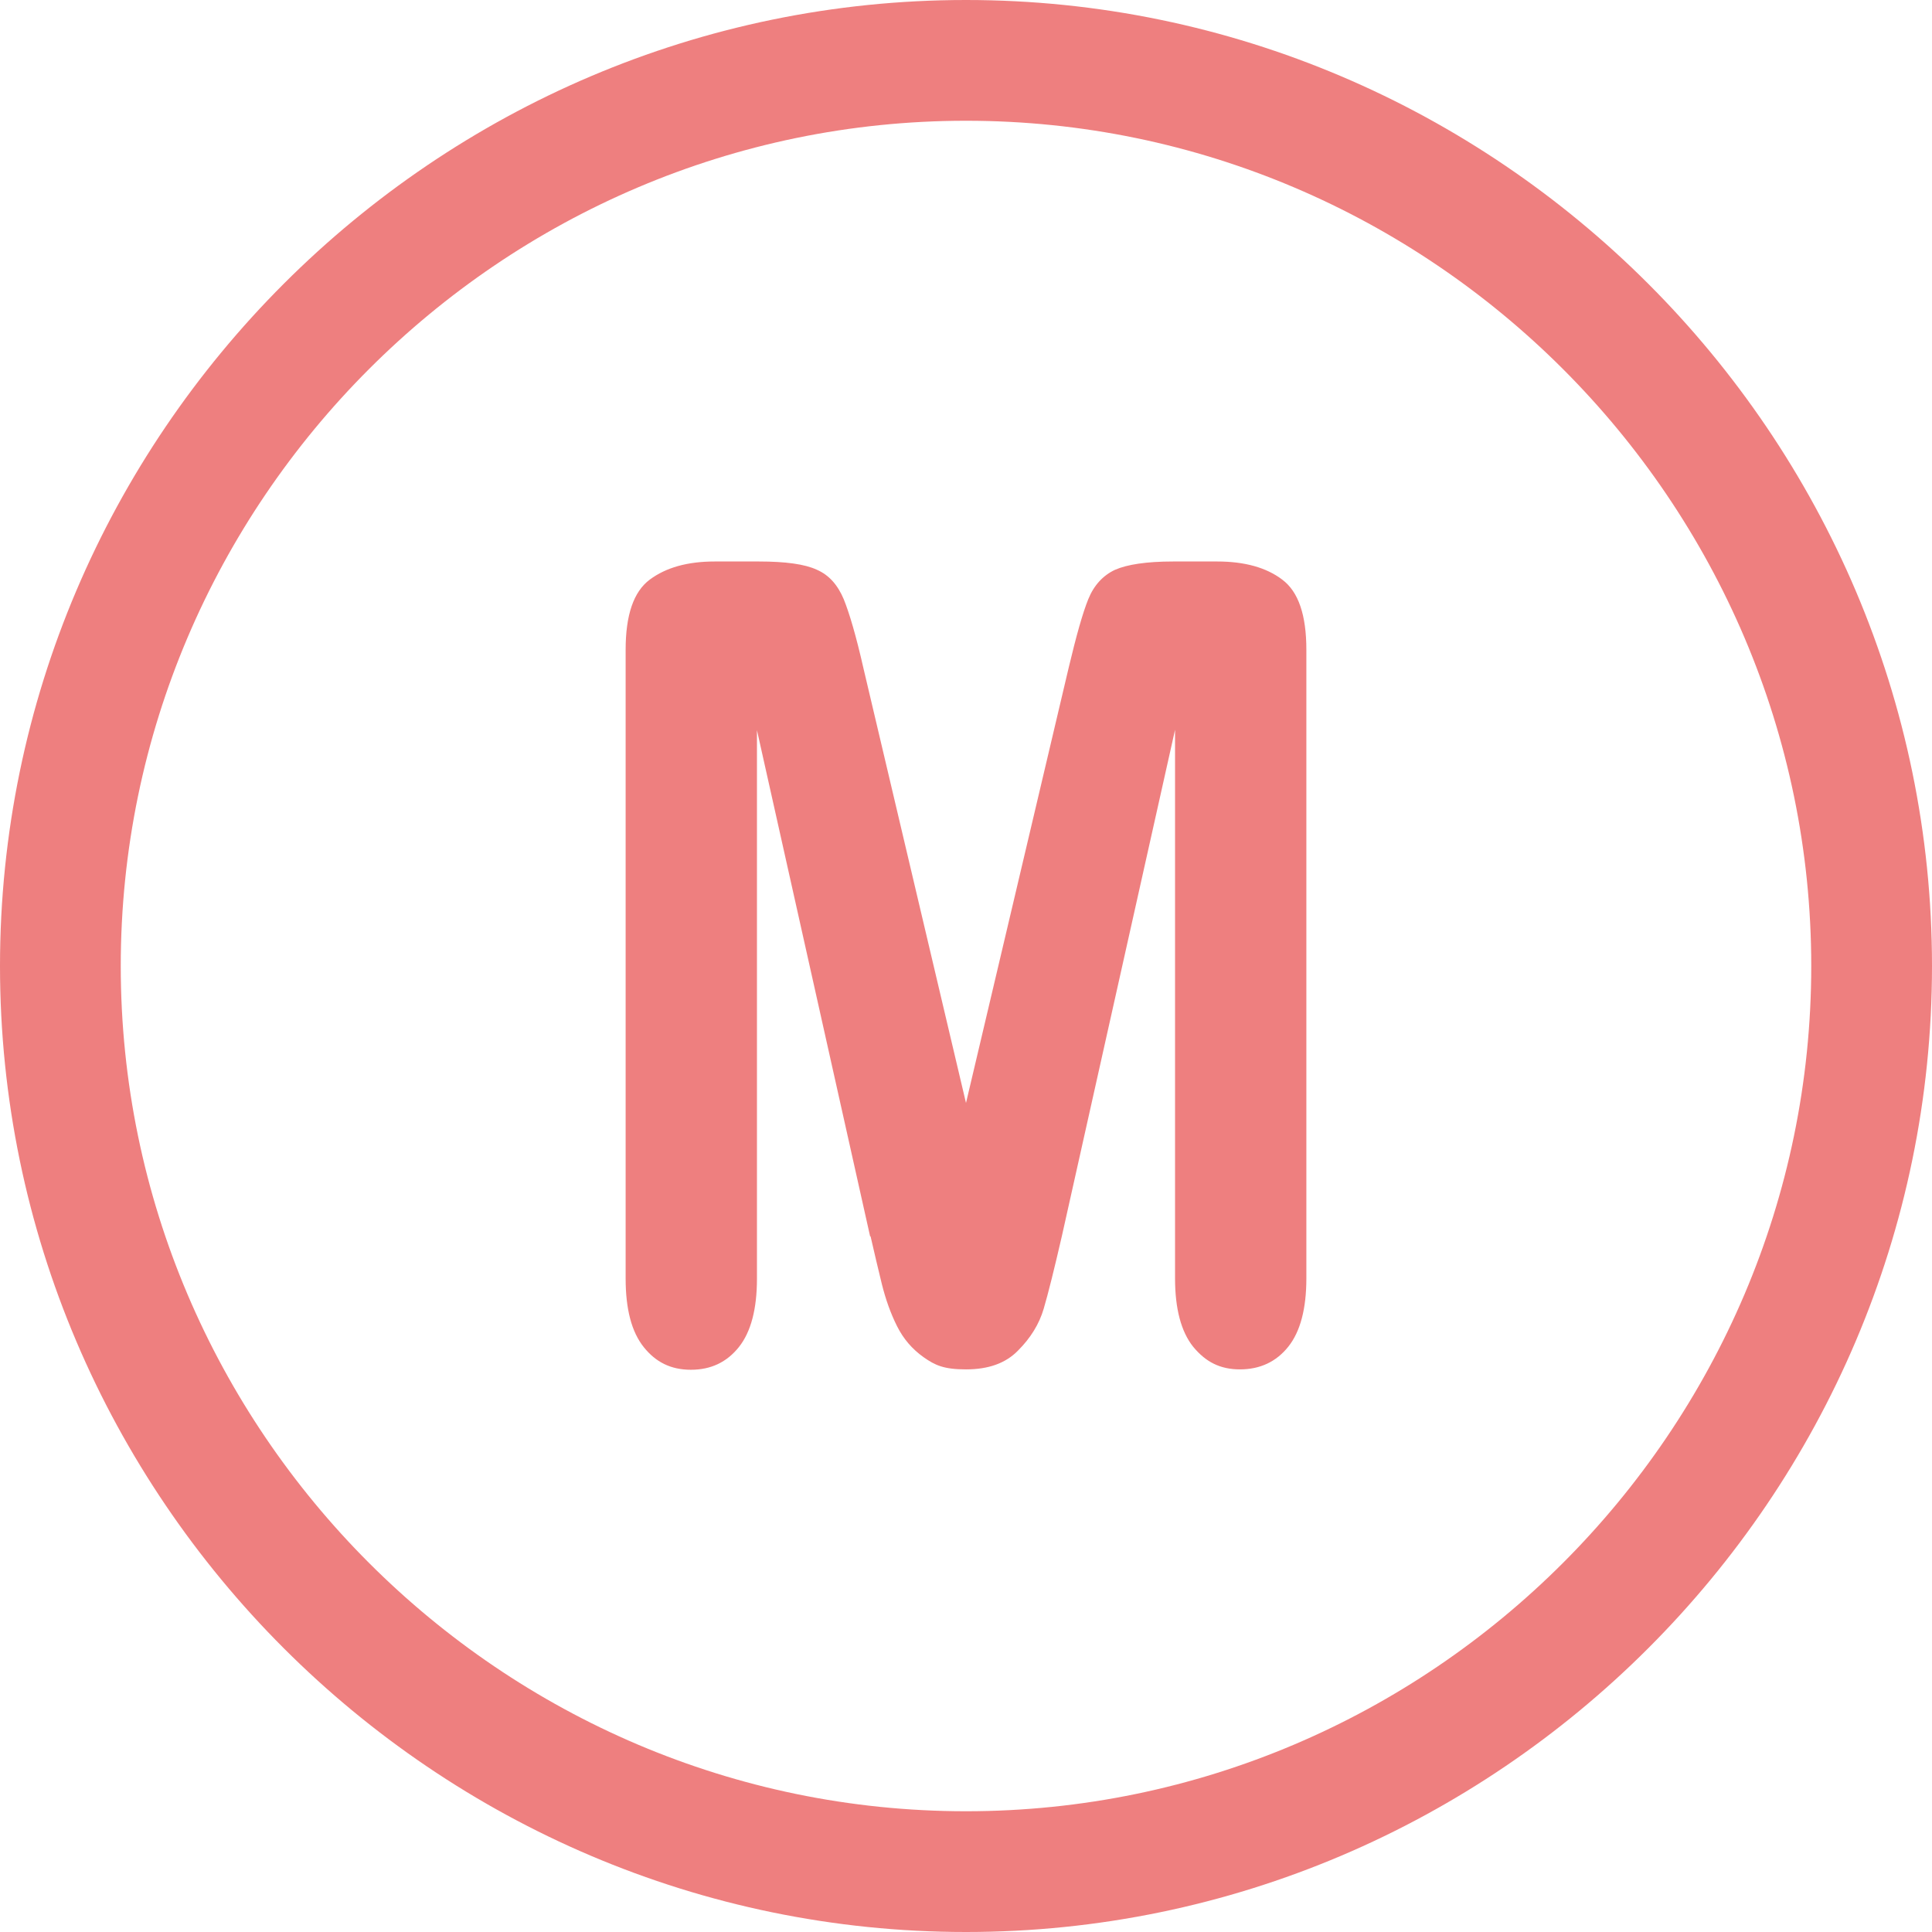
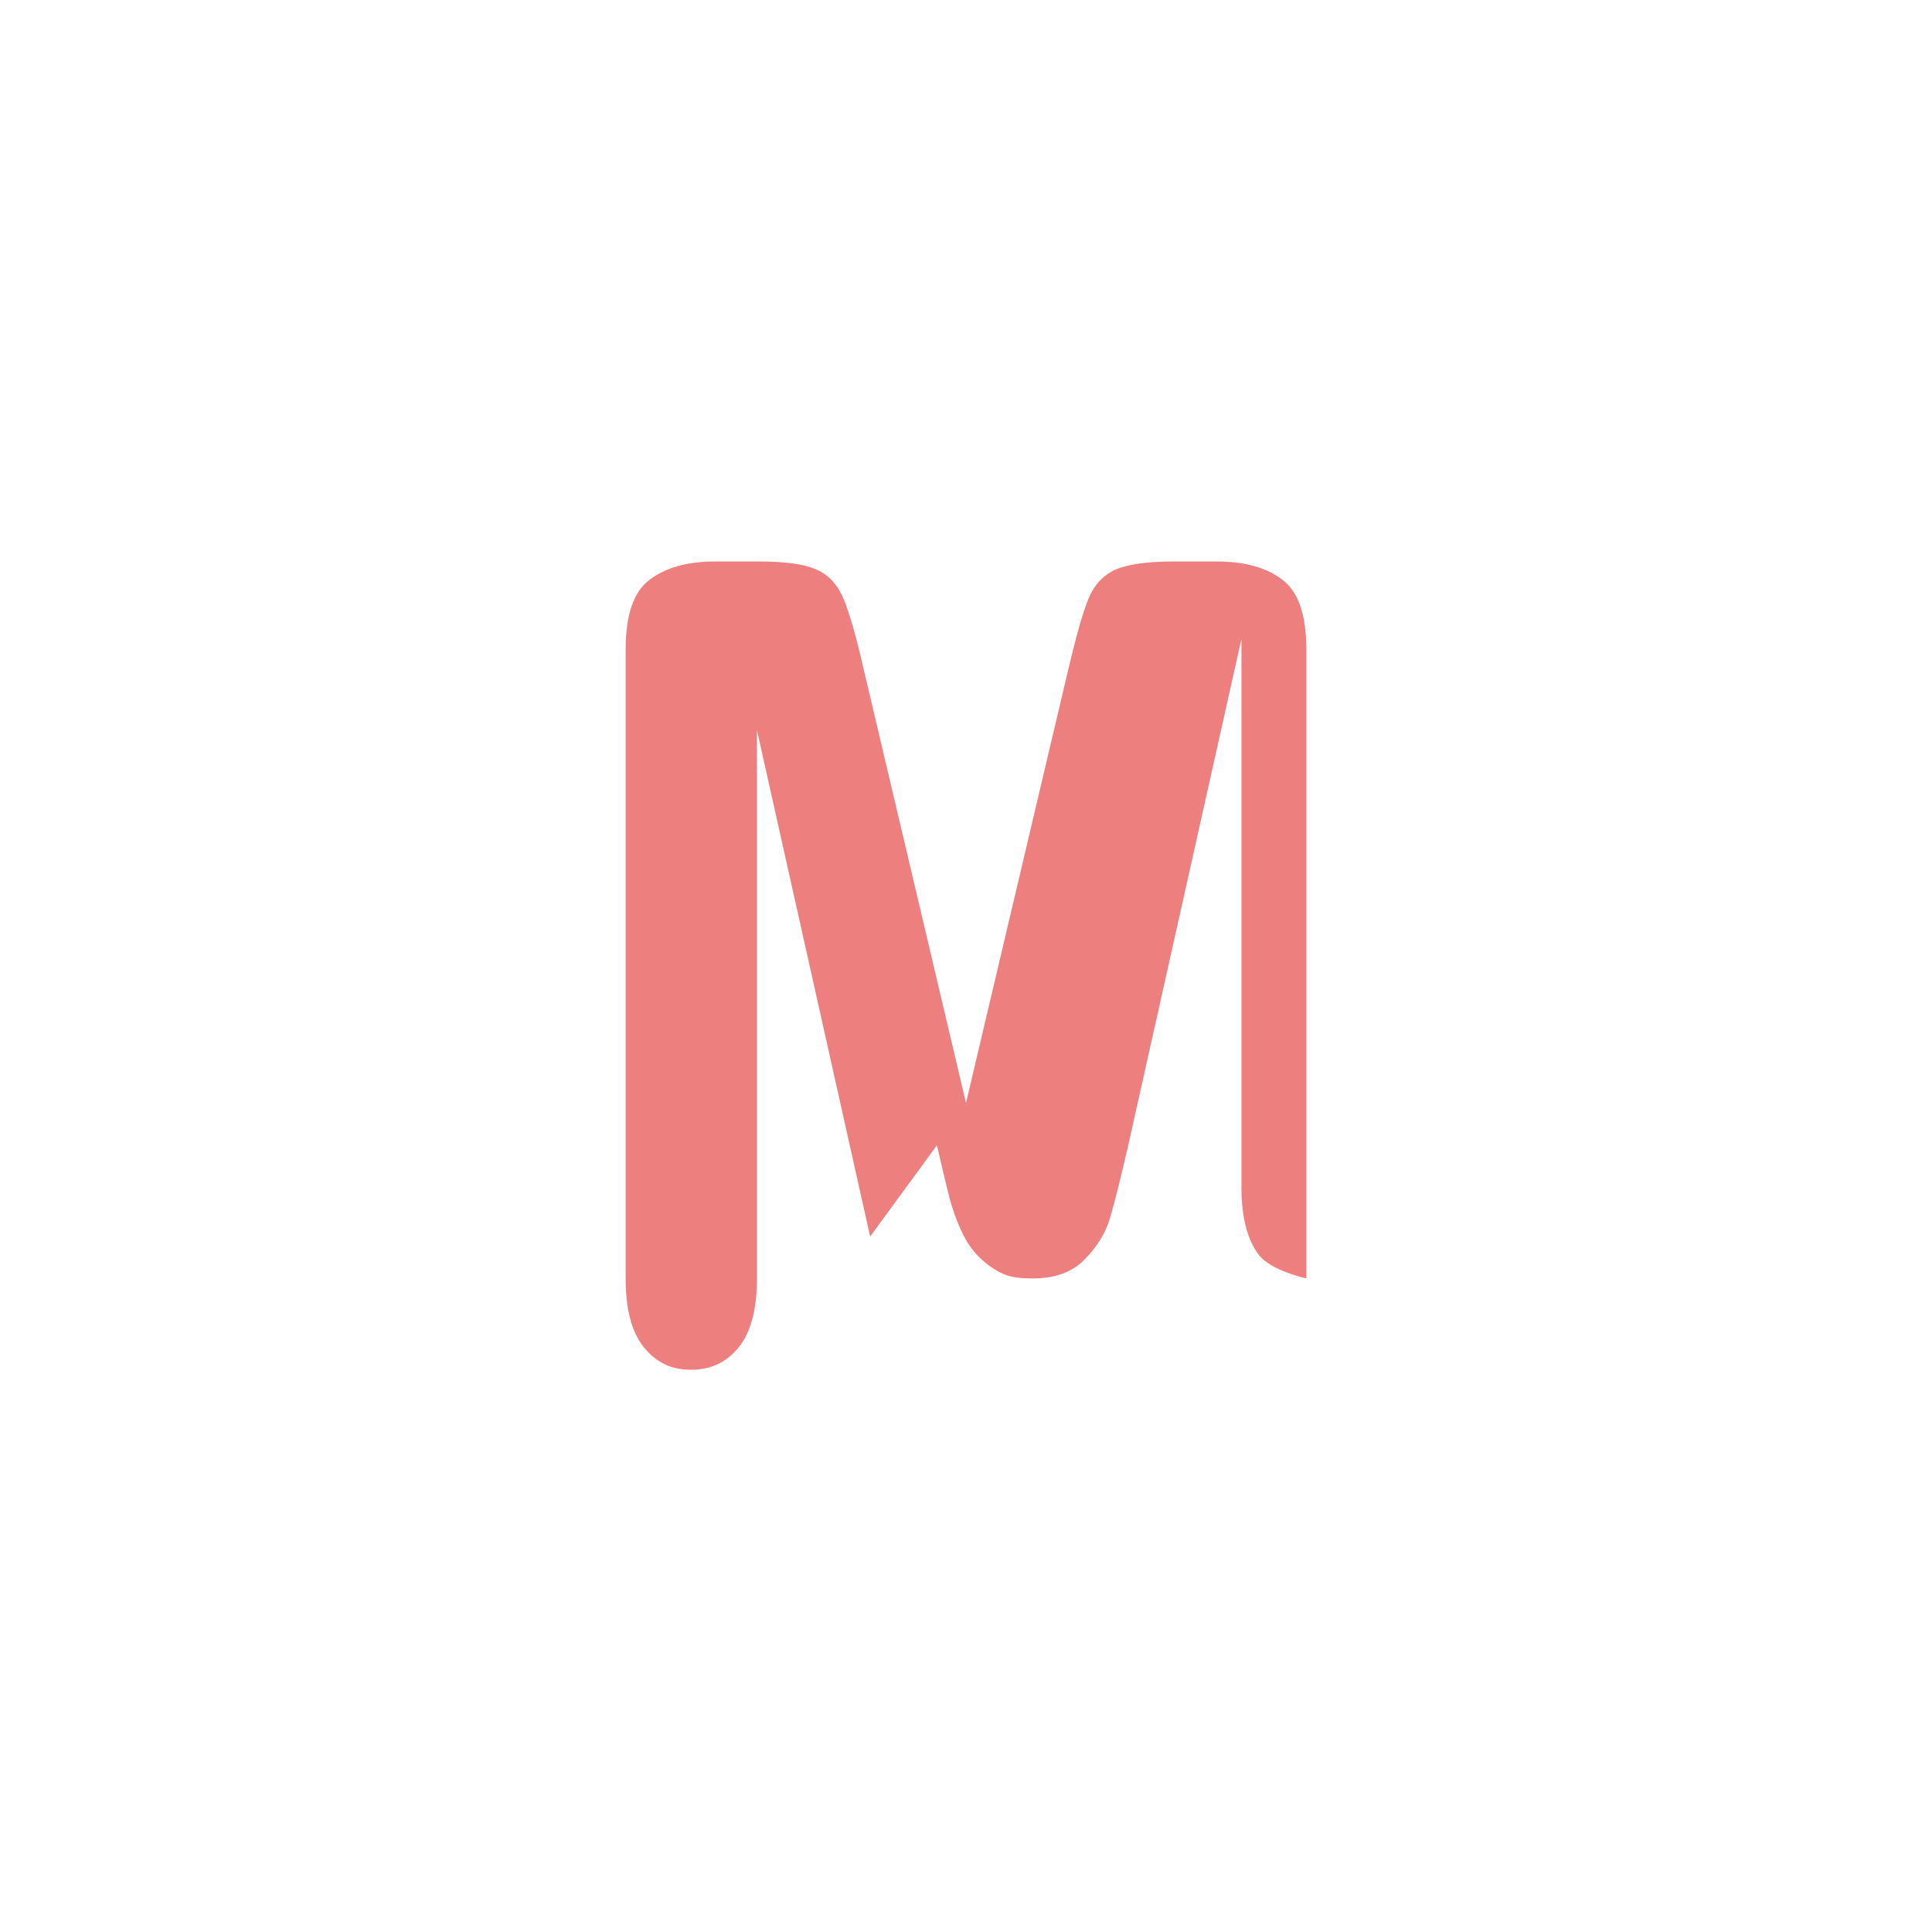
<svg xmlns="http://www.w3.org/2000/svg" version="1.1" viewBox="0 0 512 512">
  <defs>
    <style>
      .cls-1 {
        fill: #ee7f7f;
      }
    </style>
  </defs>
  <g>
    <g id="Vrstva_1">
-       <path class="cls-1" d="M256,0C115.2,0,0,115.2,0,256s115.2,256,256,256,256-115.2,256-256S396.8,0,256,0ZM256,480c-123.2,0-224-100.8-224-224S132.8,32,256,32s224,100.8,224,224-100.8,224-224,224Z" />
-       <path class="cls-1" d="M230.6,327.7l-30-134.2v145.4c0,8-1.6,14.1-4.8,18.1-3.2,4-7.4,6-12.7,6s-9.3-2-12.5-6c-3.2-4-4.8-10-4.8-18.2v-166.6c0-9.2,2.1-15.4,6.4-18.6,4.3-3.2,10-4.8,17.2-4.8h11.7c7.1,0,12.2.7,15.4,2.2,3.2,1.4,5.5,4,7.1,7.8,1.5,3.7,3.3,9.8,5.2,18.2l27.2,115.3,27.2-115.3c2-8.4,3.7-14.5,5.2-18.2,1.5-3.7,3.9-6.3,7.1-7.8,3.2-1.4,8.3-2.2,15.4-2.2h11.7c7.2,0,13,1.6,17.2,4.8,4.3,3.2,6.4,9.4,6.4,18.6v166.6c0,8-1.6,14.1-4.8,18.1-3.2,4-7.5,6-12.8,6s-9.1-2-12.4-6c-3.2-4-4.8-10.1-4.8-18.1v-145.4l-30,134.2c-2,8.7-3.6,15.1-4.8,19.2-1.2,4.1-3.5,7.8-6.8,11.1-3.3,3.4-7.9,5-13.8,5s-8.2-1.1-11.2-3.2c-3.1-2.2-5.4-4.9-7.1-8.3-1.7-3.4-3-7.1-4-11.1-1-4.1-2-8.3-3-12.7Z" />
+       <path class="cls-1" d="M230.6,327.7l-30-134.2v145.4c0,8-1.6,14.1-4.8,18.1-3.2,4-7.4,6-12.7,6s-9.3-2-12.5-6c-3.2-4-4.8-10-4.8-18.2v-166.6c0-9.2,2.1-15.4,6.4-18.6,4.3-3.2,10-4.8,17.2-4.8h11.7c7.1,0,12.2.7,15.4,2.2,3.2,1.4,5.5,4,7.1,7.8,1.5,3.7,3.3,9.8,5.2,18.2l27.2,115.3,27.2-115.3c2-8.4,3.7-14.5,5.2-18.2,1.5-3.7,3.9-6.3,7.1-7.8,3.2-1.4,8.3-2.2,15.4-2.2h11.7c7.2,0,13,1.6,17.2,4.8,4.3,3.2,6.4,9.4,6.4,18.6v166.6s-9.1-2-12.4-6c-3.2-4-4.8-10.1-4.8-18.1v-145.4l-30,134.2c-2,8.7-3.6,15.1-4.8,19.2-1.2,4.1-3.5,7.8-6.8,11.1-3.3,3.4-7.9,5-13.8,5s-8.2-1.1-11.2-3.2c-3.1-2.2-5.4-4.9-7.1-8.3-1.7-3.4-3-7.1-4-11.1-1-4.1-2-8.3-3-12.7Z" />
    </g>
  </g>
</svg>